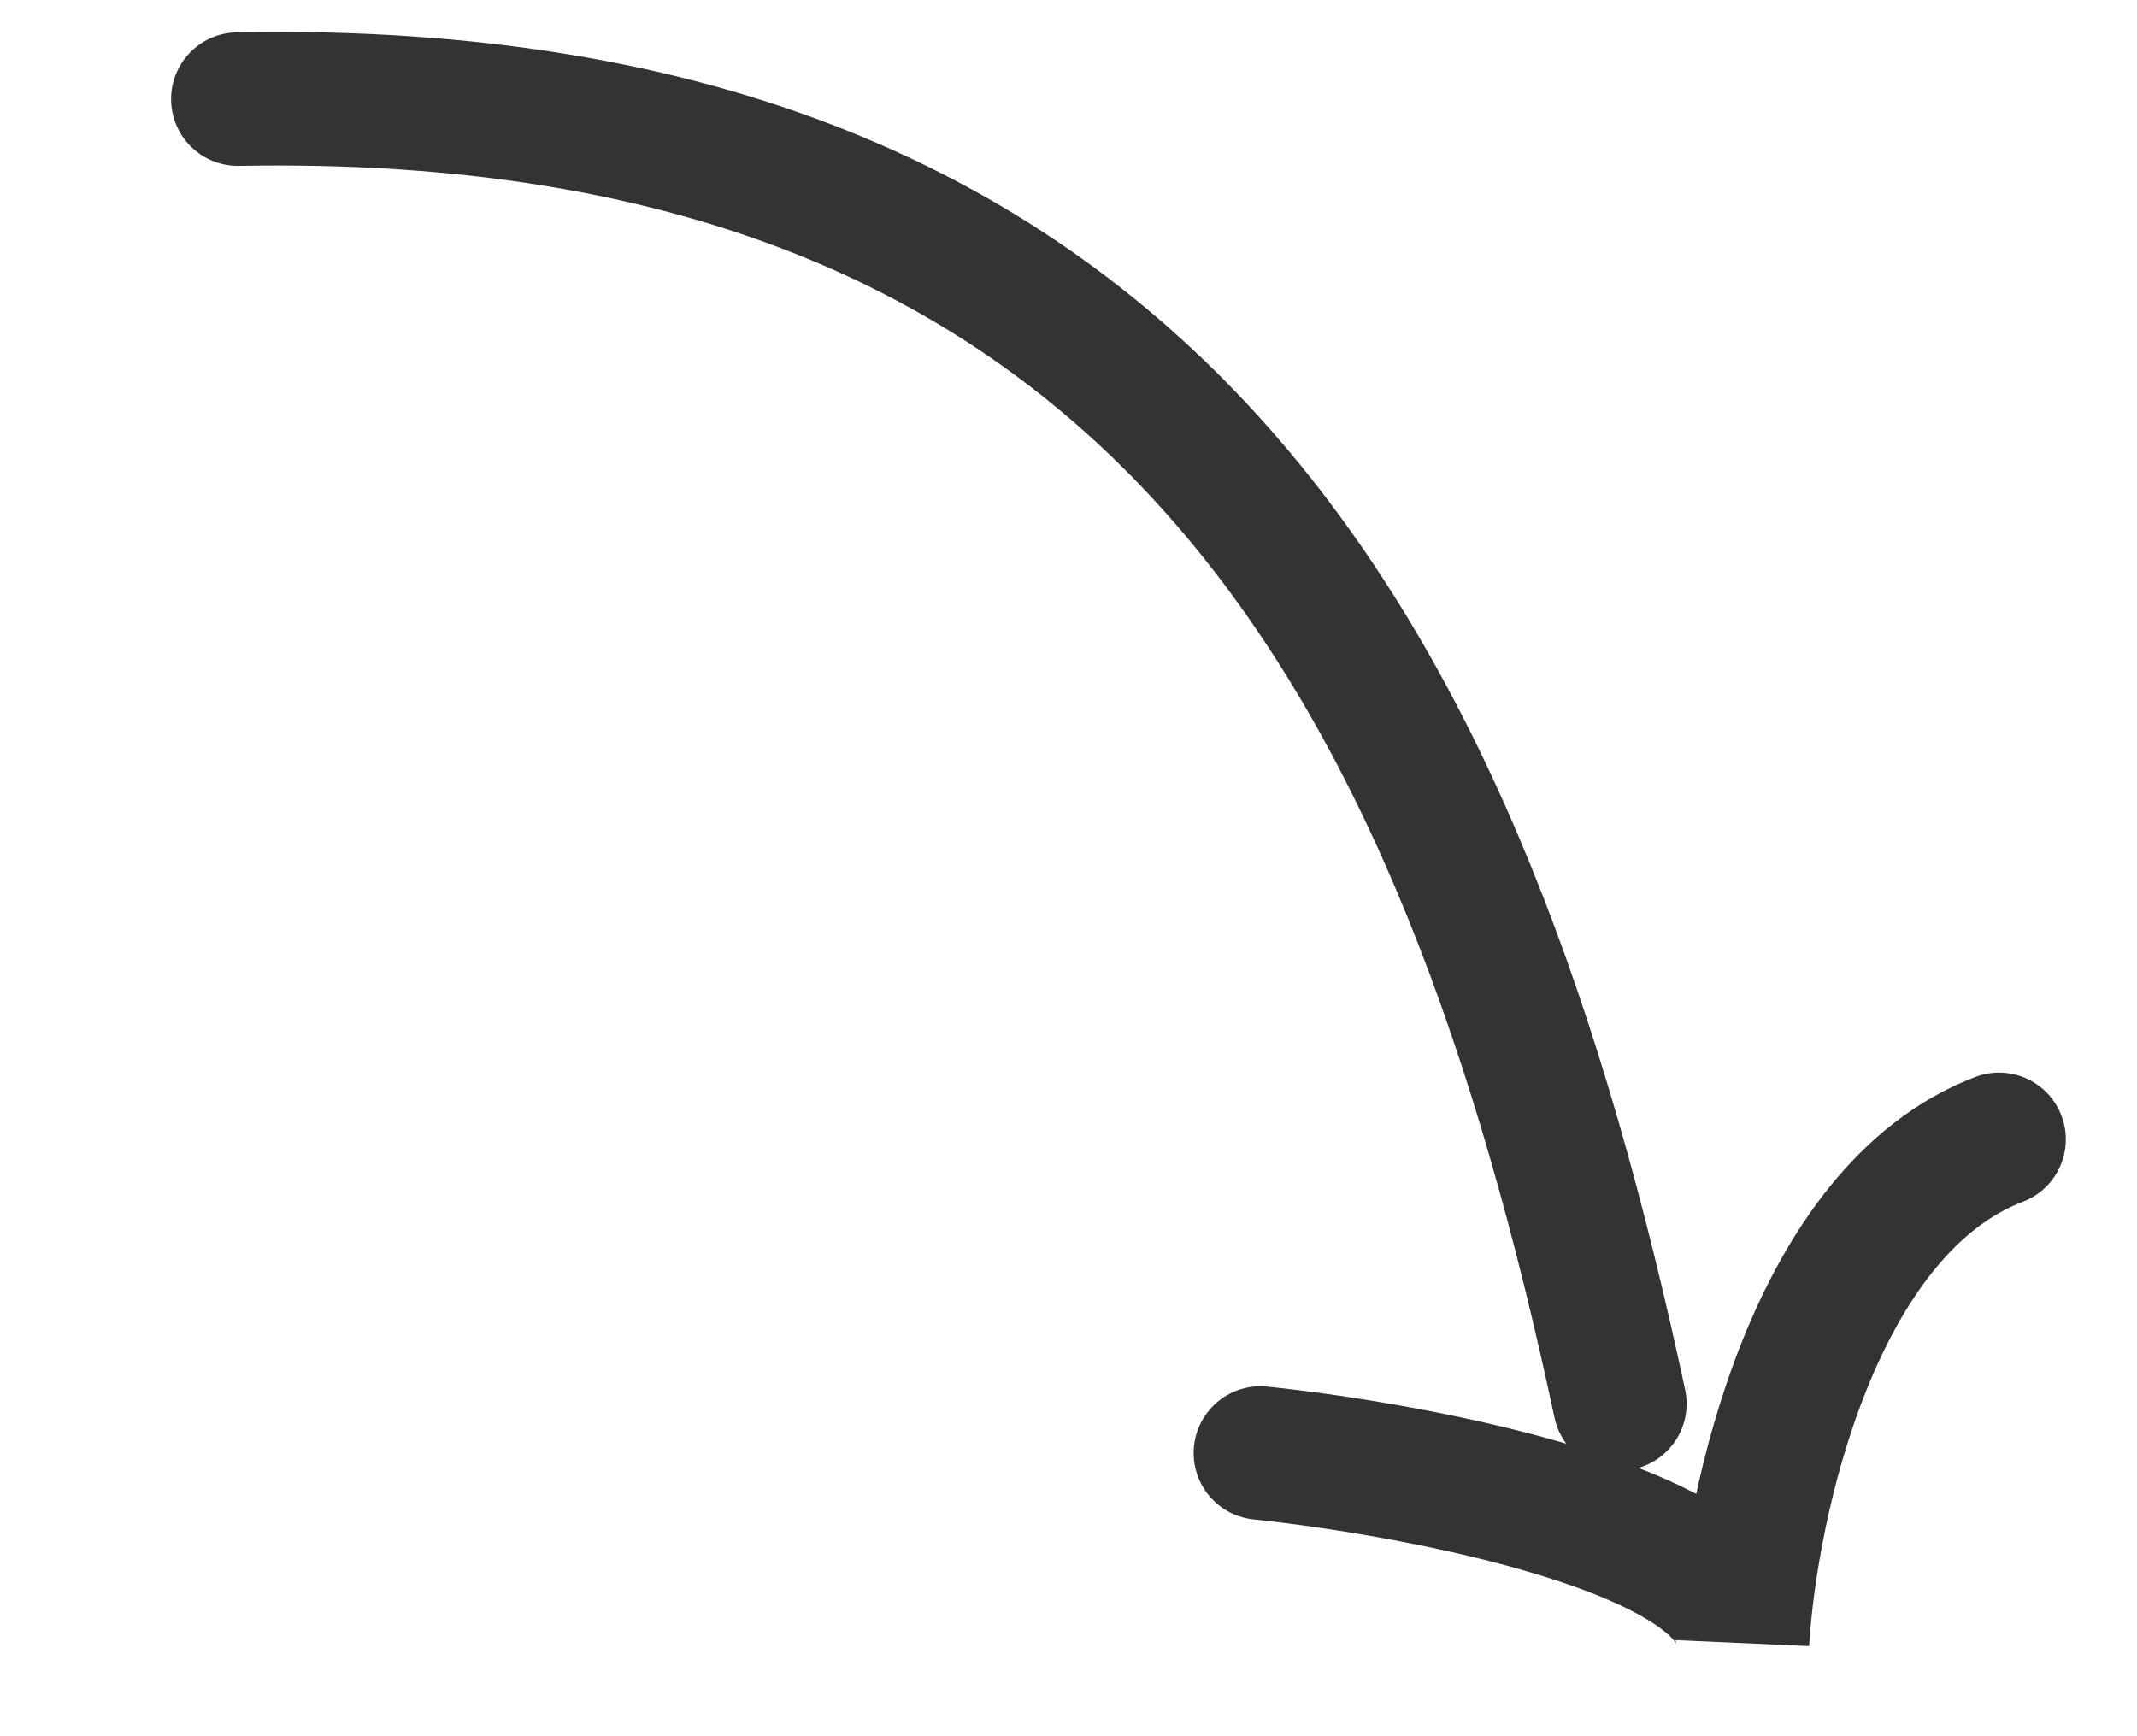
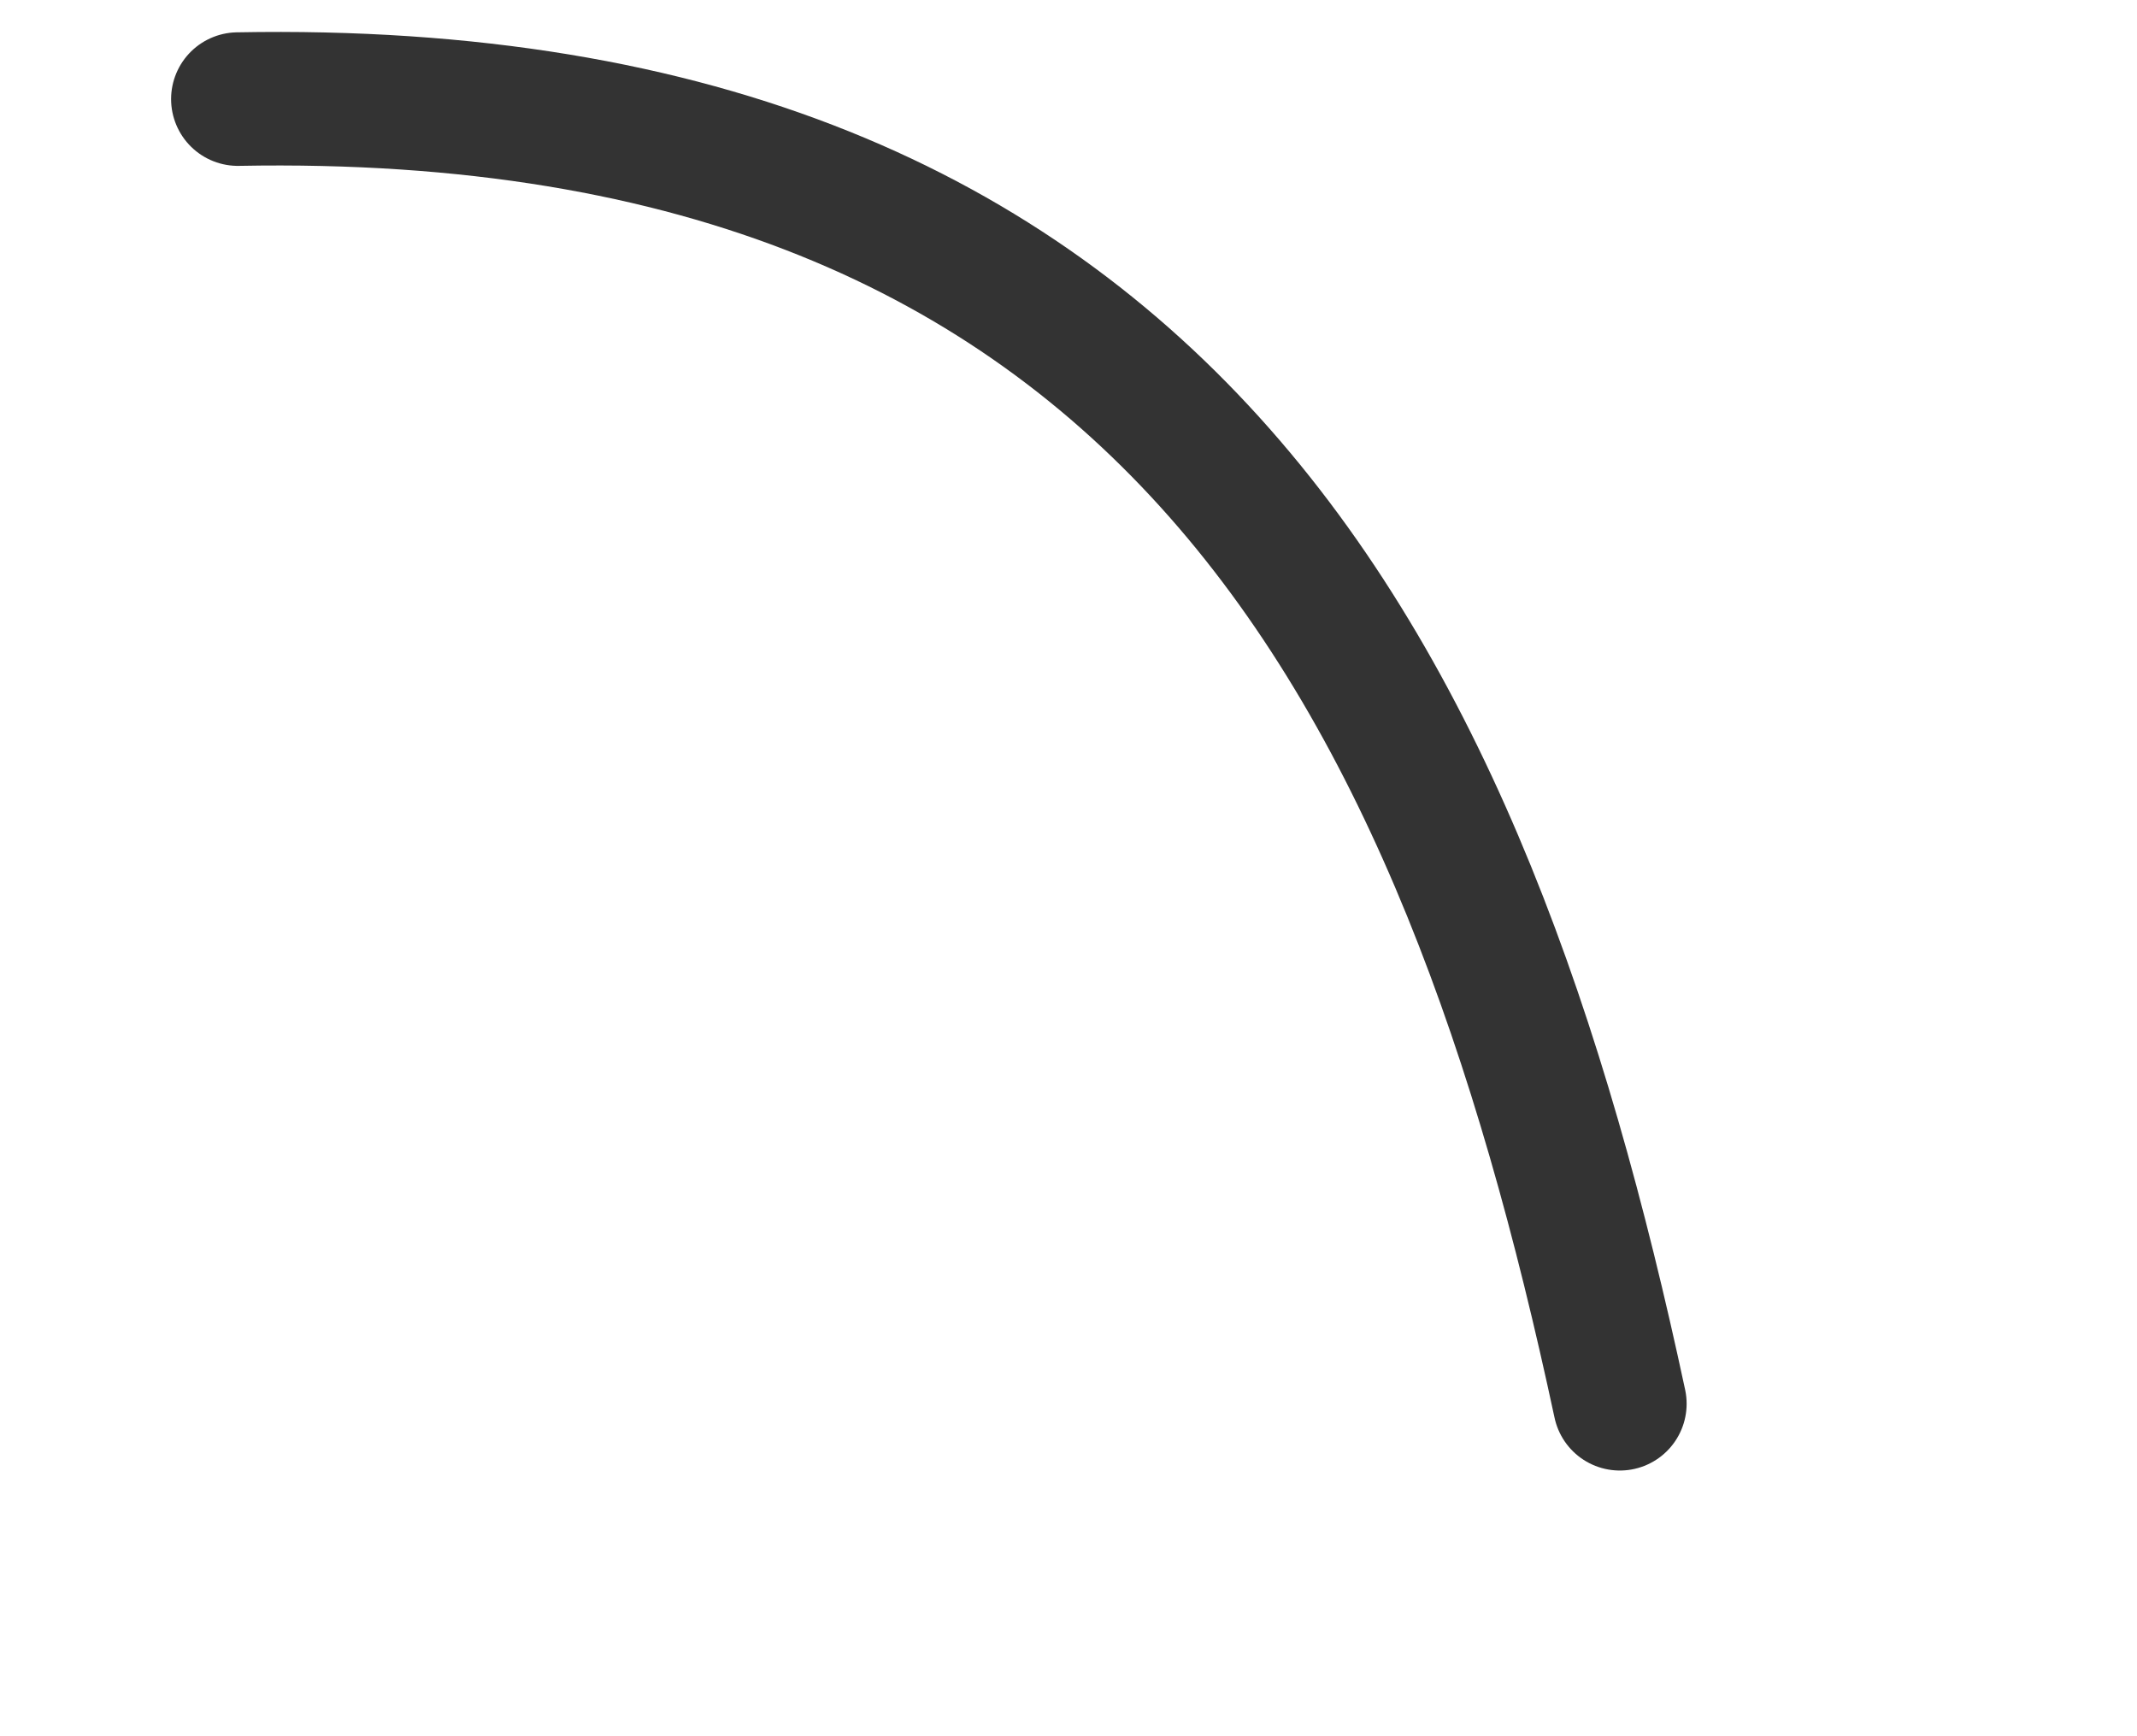
<svg xmlns="http://www.w3.org/2000/svg" width="48" height="39" viewBox="0 0 48 39" fill="none">
-   <path d="M28.311 32.638C31.951 33.021 39.211 34.408 39.138 36.885C39.325 33.783 40.739 27.183 44.901 25.593" stroke="#333333" stroke-width="3" stroke-linecap="round" />
  <path d="M5.343 2.226C26.231 1.829 32.889 15.224 36.384 31.532" stroke="#333333" stroke-width="3" stroke-linecap="round" />
</svg>